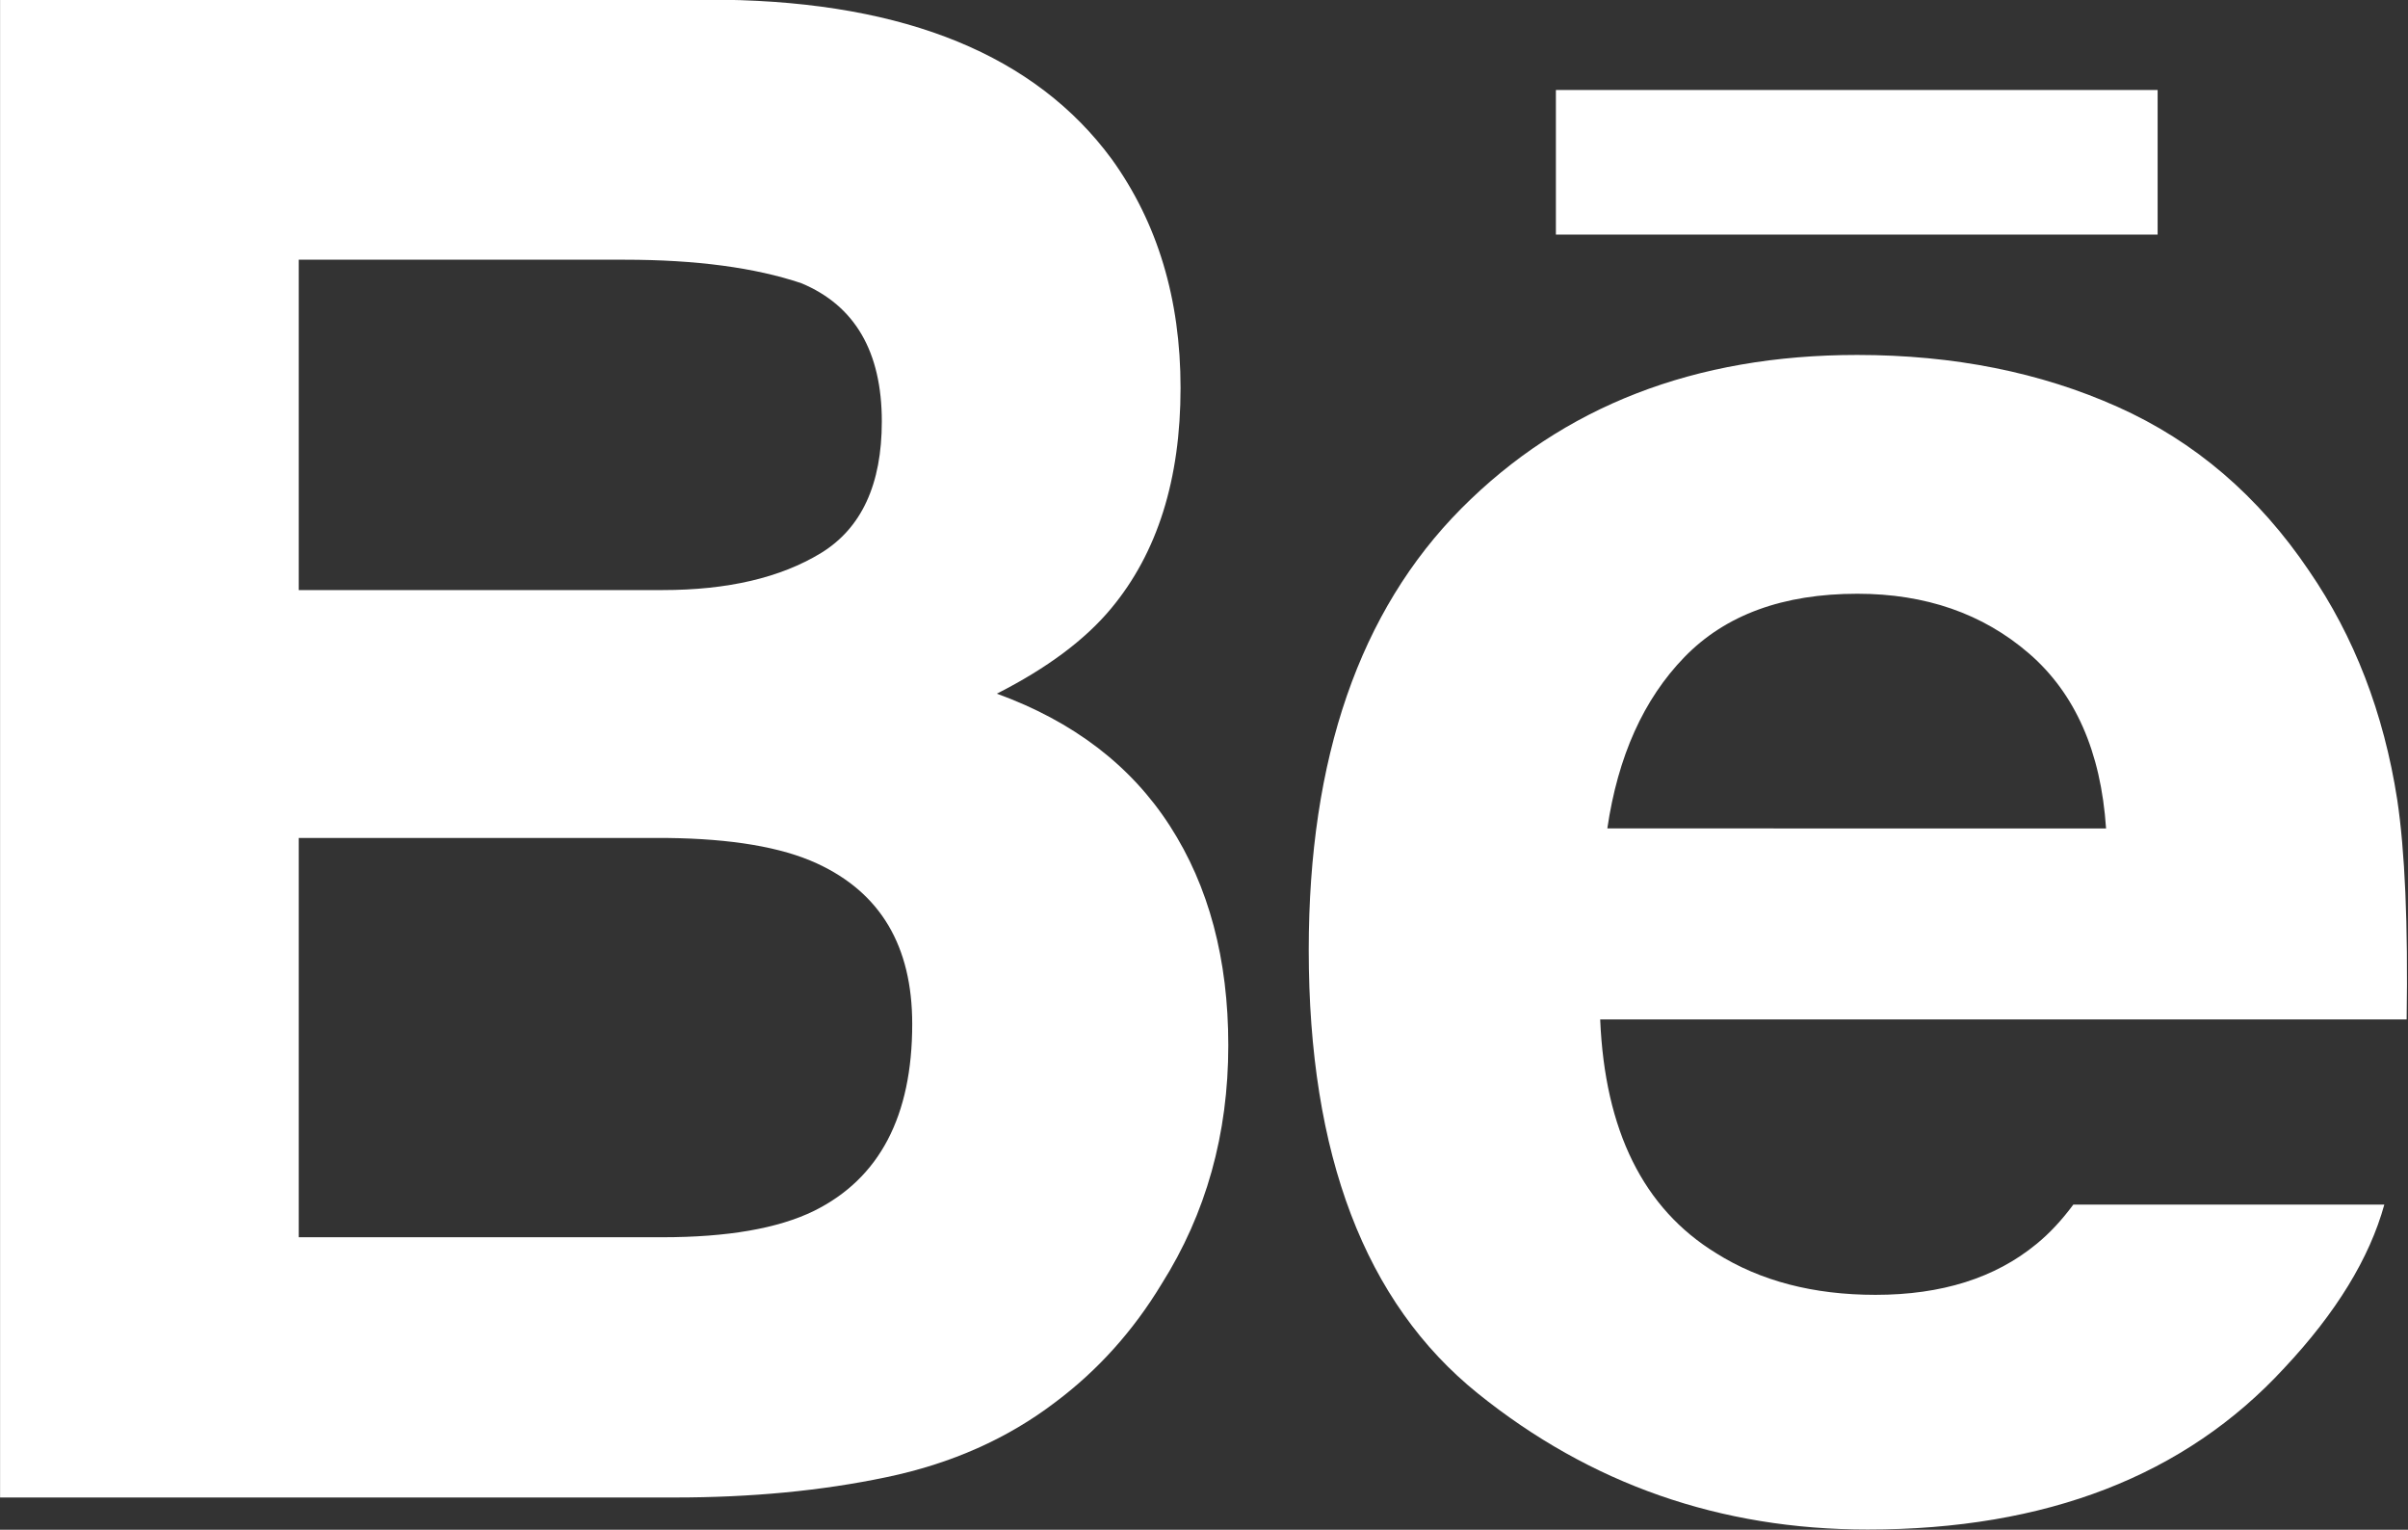
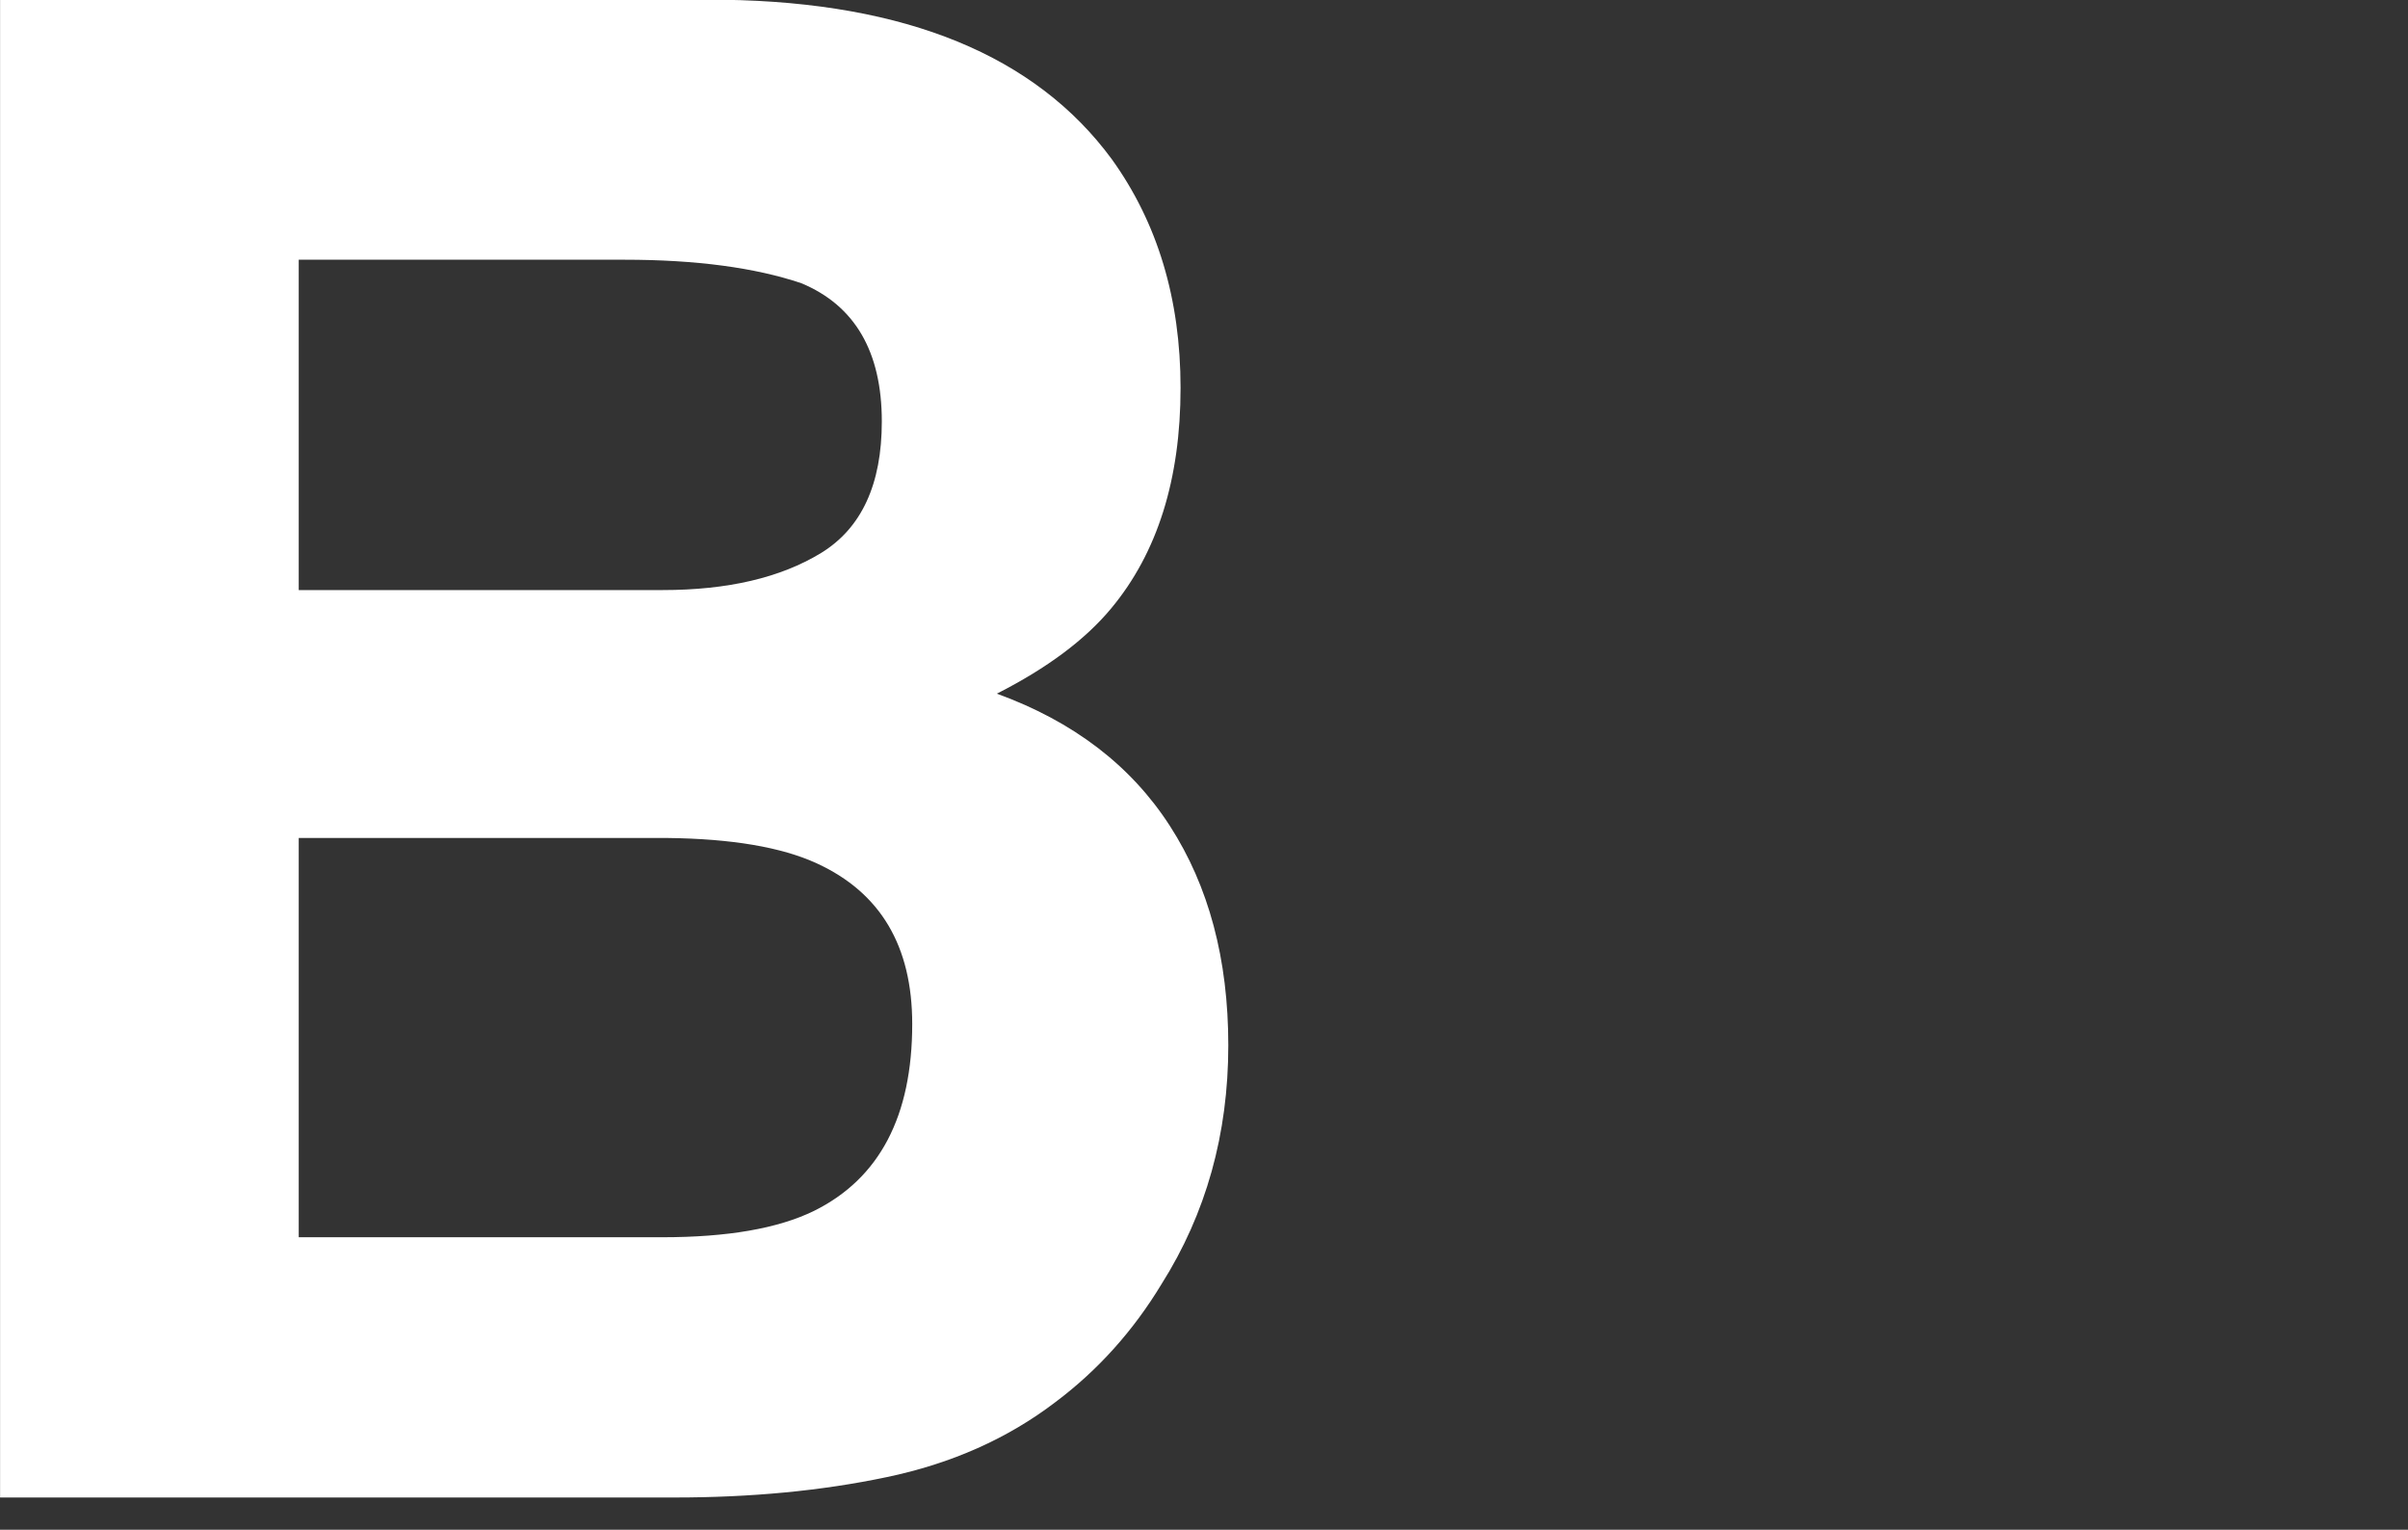
<svg xmlns="http://www.w3.org/2000/svg" fill="#ffffff" height="325.3" preserveAspectRatio="xMidYMid meet" version="1" viewBox="0.0 93.4 512.2 325.3" width="512.2" zoomAndPan="magnify">
  <rect x="0.0" y="93.4" width="512.2" height="325.3" fill="#333333" stroke="none" />
  <g id="change1_1">
    <path d="M212.036,240.906c10.719-5.438,18.812-11.5,24.312-18.124c9.843-11.813,14.765-27.468,14.765-46.905 c0-18.874-4.891-35.092-14.624-48.623c-16.202-22.029-43.717-33.343-82.543-33.904H0.015v318.487h143.493 c16.203,0,31.186-1.406,45.014-4.313c13.827-2.875,25.827-8.22,36.014-16c8.999-6.75,16.515-15.125,22.529-25.063 c9.469-14.999,14.203-31.903,14.203-50.778c0-18.313-4.155-33.843-12.422-46.654C240.566,256.188,228.301,246.813,212.036,240.906z M63.543,148.628h69.278c15.25,0,27.811,1.688,37.639,5c11.39,4.75,17.109,14.563,17.109,29.405 c0,13.343-4.313,22.687-12.937,27.968c-8.625,5.25-19.843,7.875-33.686,7.875H63.543V148.628z M173.132,350.901 c-7.687,3.75-18.452,5.595-32.264,5.595H63.543v-84.903h78.402c13.656,0.156,24.265,1.938,31.811,5.406 c13.531,6.219,20.28,17.563,20.28,34.154C194.037,330.747,187.084,343.997,173.132,350.901z" fill="inherit" />
-     <path d="M330.952 112.536H458.946V143.285H330.952z" fill="inherit" />
-     <path d="M509.912,263.468c-2.875-18.499-9.155-34.717-18.78-48.717c-10.718-15.874-24.278-27.499-40.717-34.842 c-16.405-7.343-34.873-11.031-55.372-11.031c-34.514,0-62.591,10.906-84.215,32.655c-21.624,21.781-32.451,53.061-32.451,93.872 c0,43.529,11.969,74.966,35.938,94.277c23.968,19.313,51.605,28.968,82.949,28.968c37.967,0,67.526-11.438,88.619-34.343 c11.03-11.75,18.124-23.344,21.279-34.748H441.01c-2.438,3.279-5.029,6.094-7.875,8.404c-8.747,7.188-20.122,10.78-34.186,10.78 c-13.233,0-24.515-2.938-33.936-8.874c-15.471-9.5-23.655-26.063-24.642-49.688h171.54 C512.225,289.843,511.537,274.28,509.912,263.468z M341.89,269.562c2.25-15.312,7.7-27.468,16.403-36.436 c8.702-8.968,20.952-13.468,36.779-13.468c14.499,0,26.687,4.219,36.498,12.687c9.813,8.469,15.313,20.875,16.405,37.217H341.89z" fill="inherit" />
  </g>
</svg>